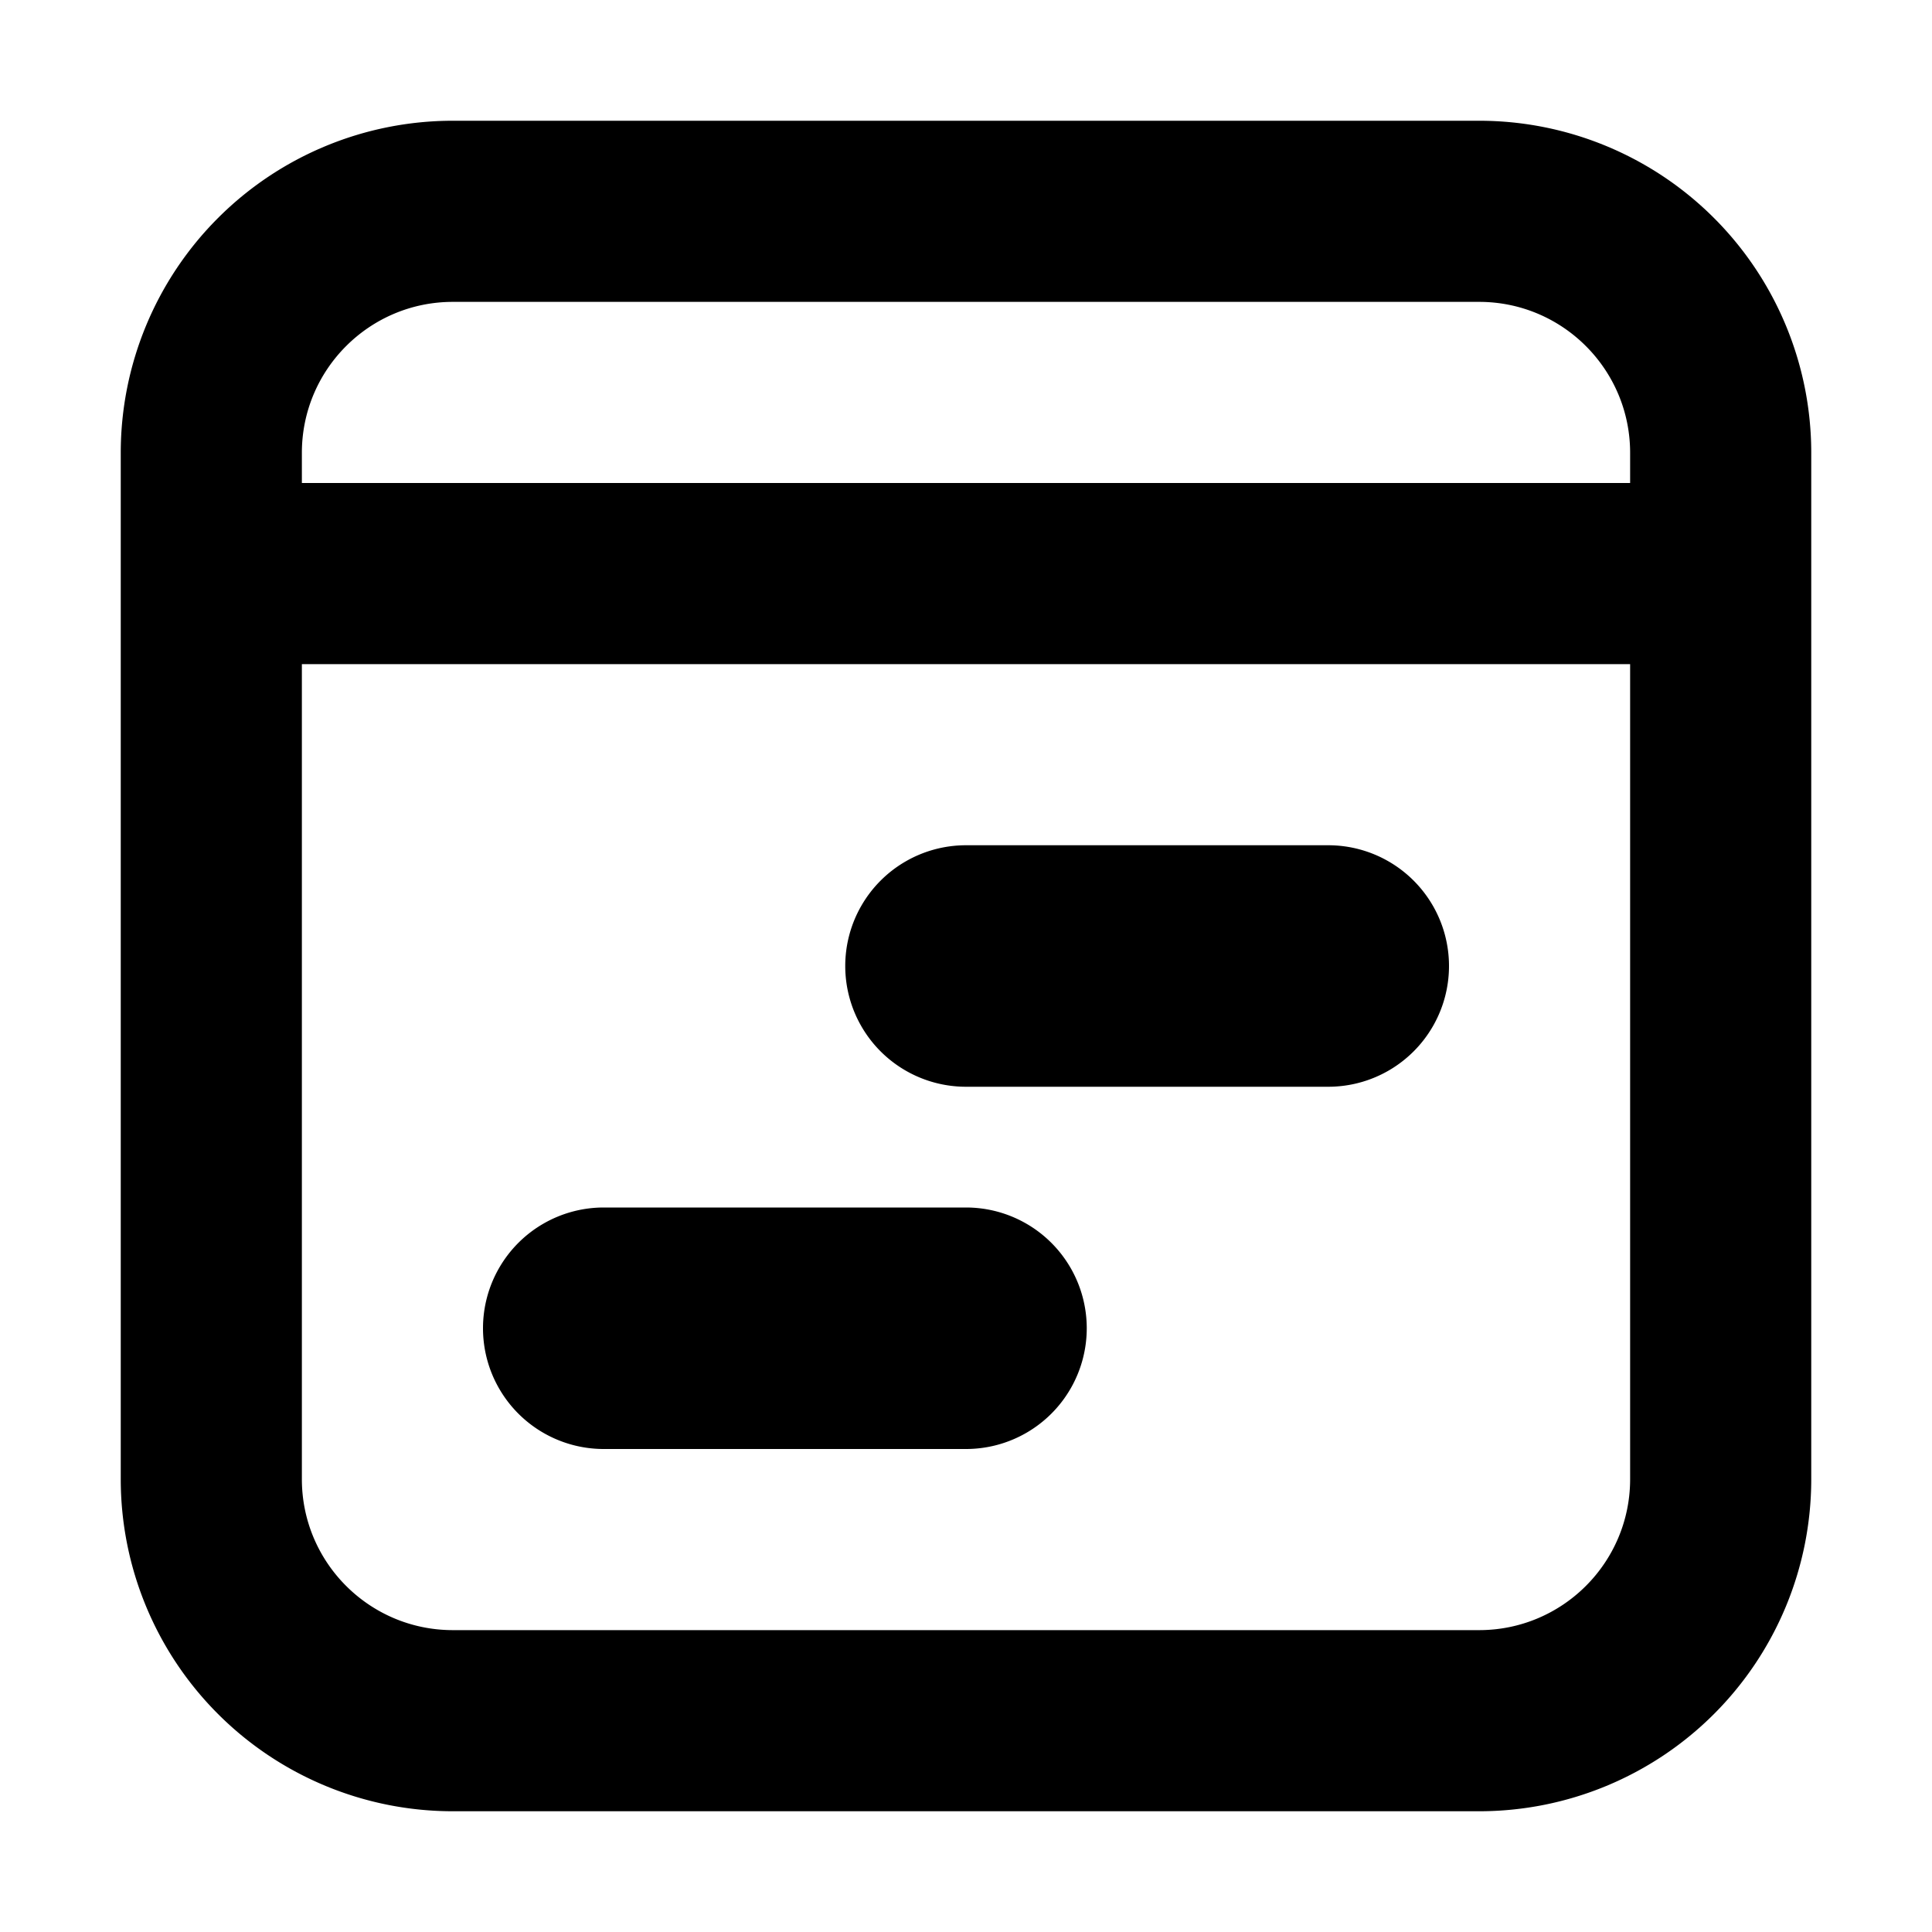
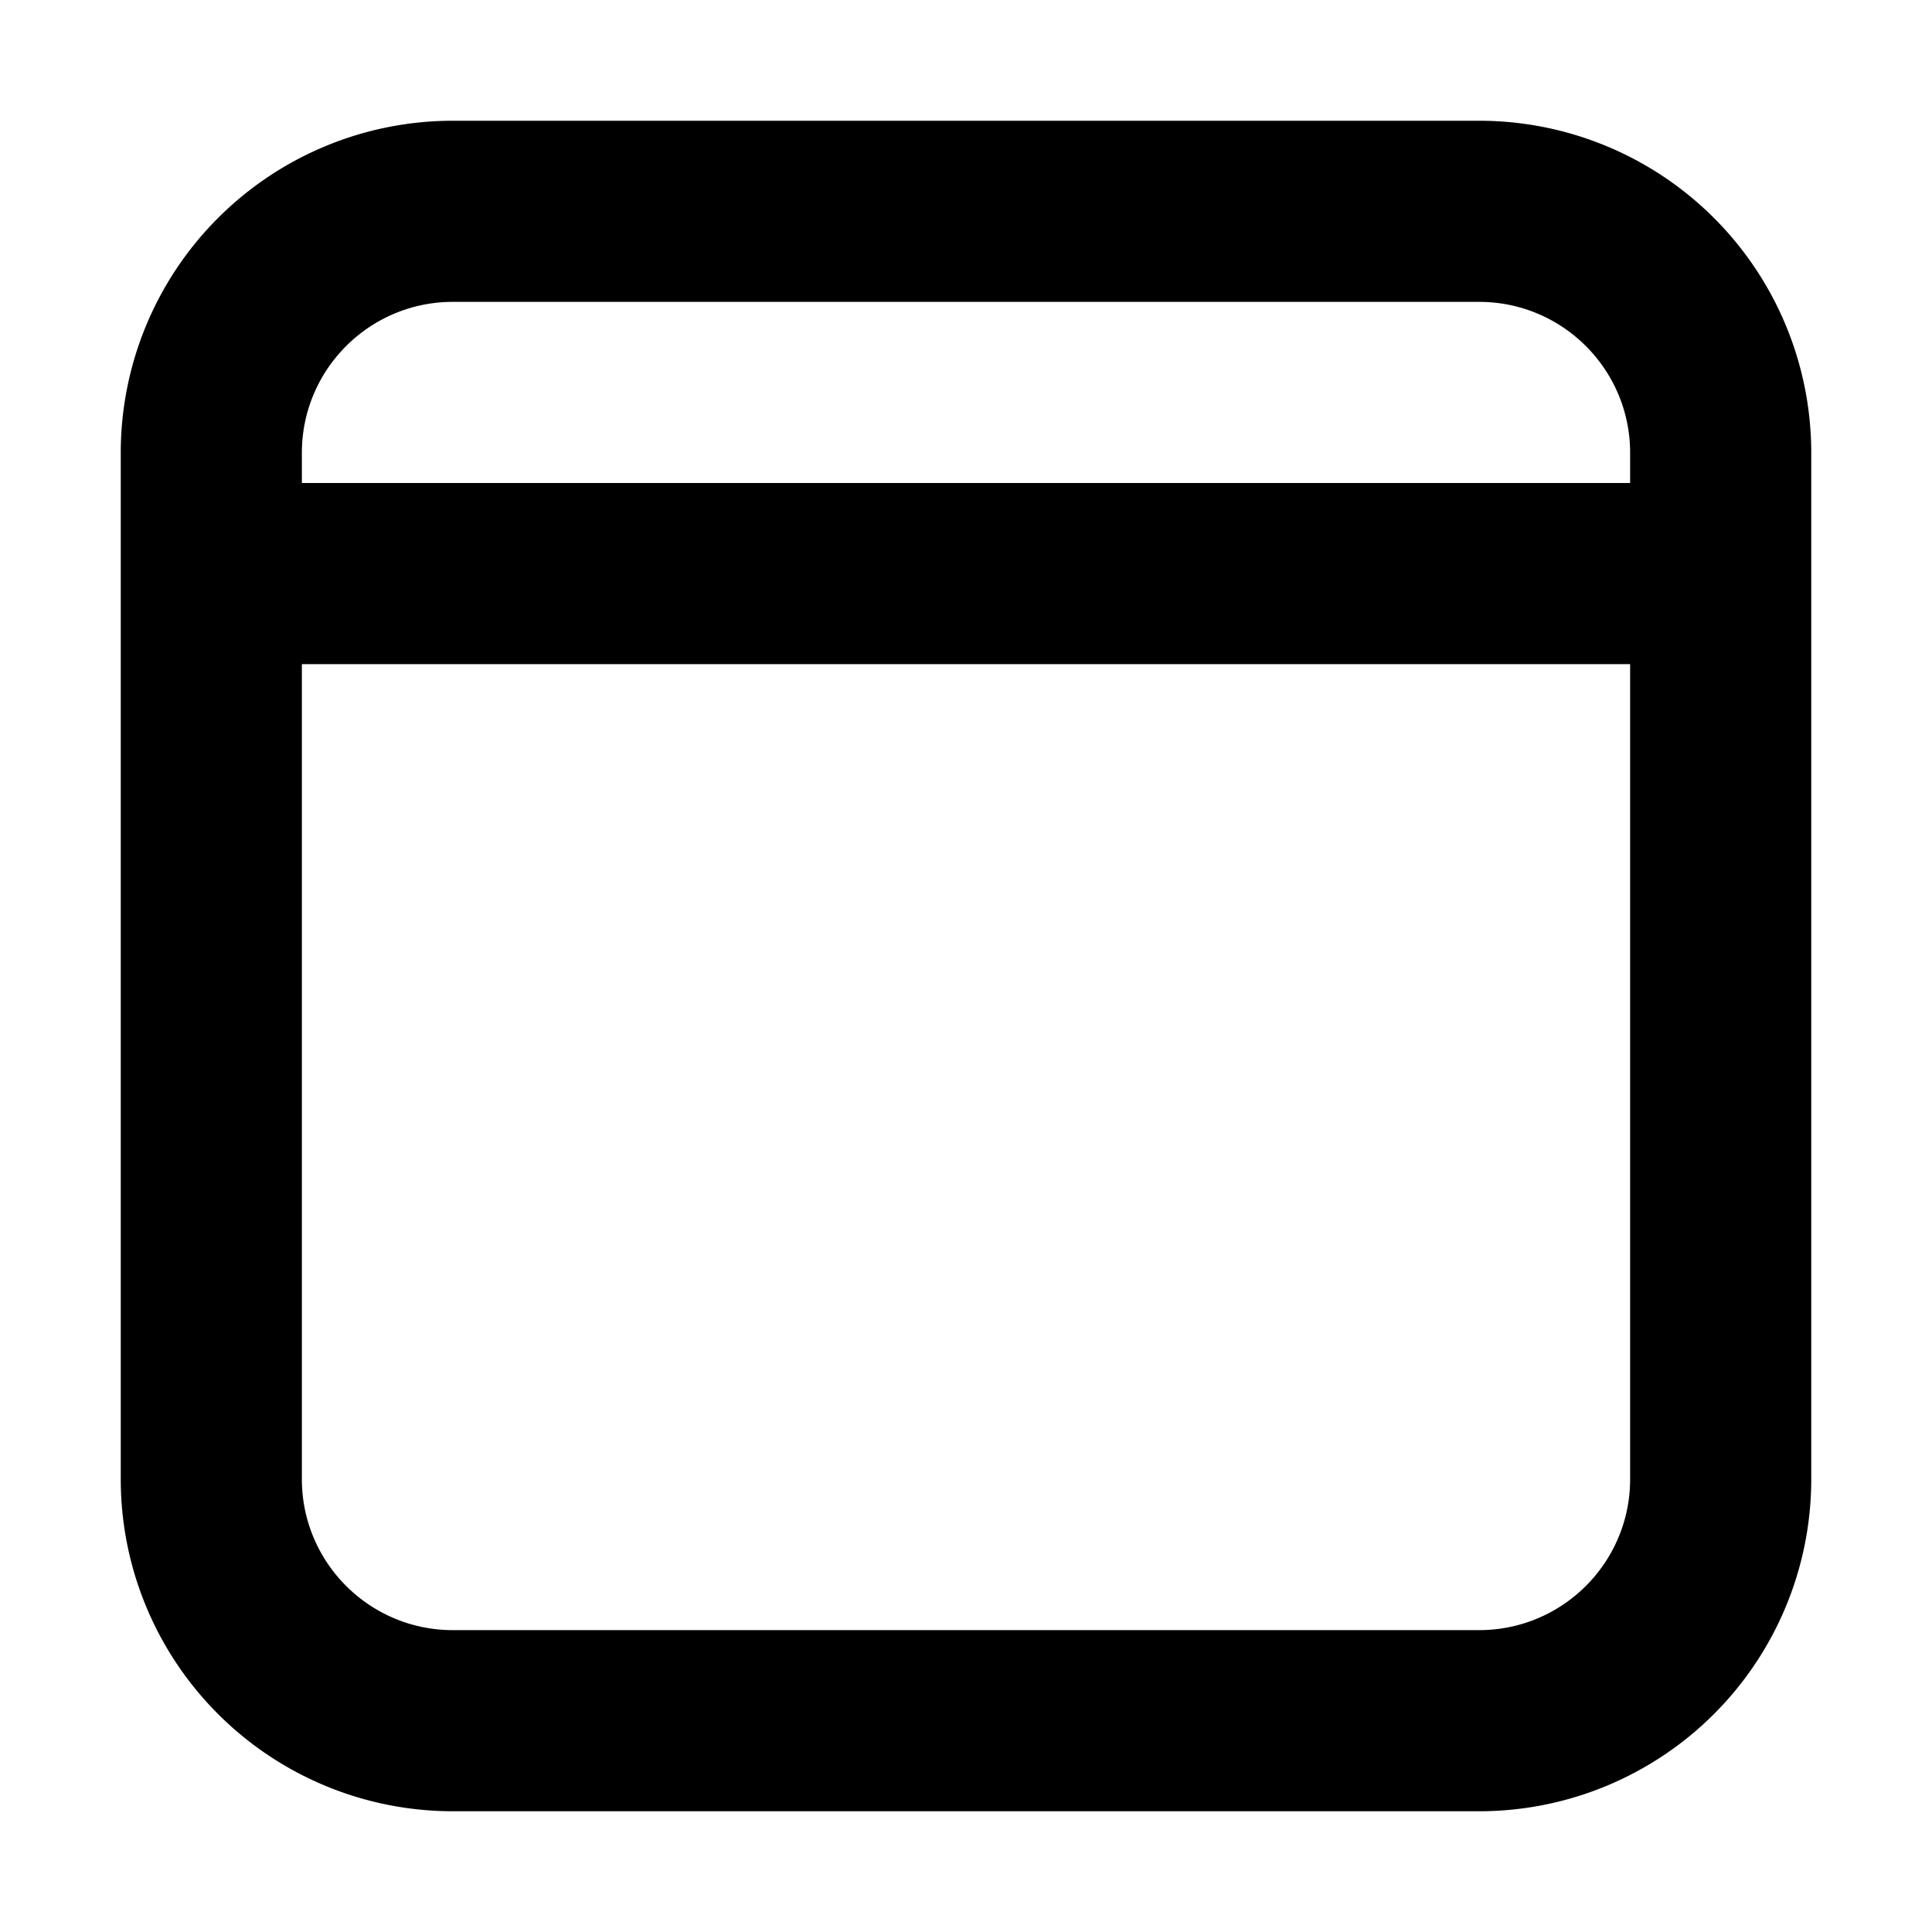
<svg xmlns="http://www.w3.org/2000/svg" fill="currentColor" class="vi" viewBox="0 0 16 16">
-   <path d="M8 7a1 1 0 0 0 0 2h3a1 1 0 1 0 0-2zm-3 3a1 1 0 1 0 0 2h3a1 1 0 1 0 0-2z" />
  <path d="M3.75 1A2.75 2.75 0 0 0 1 3.75v8.5A2.75 2.75 0 0 0 3.75 15h8.5A2.75 2.75 0 0 0 15 12.25v-8.5A2.75 2.75 0 0 0 12.25 1zM2.5 3.75c0-.69.56-1.25 1.25-1.25h8.5c.69 0 1.25.56 1.25 1.25V4h-11zm0 1.75h11v6.75c0 .69-.56 1.25-1.25 1.25h-8.5c-.69 0-1.25-.56-1.25-1.25z" />
</svg>